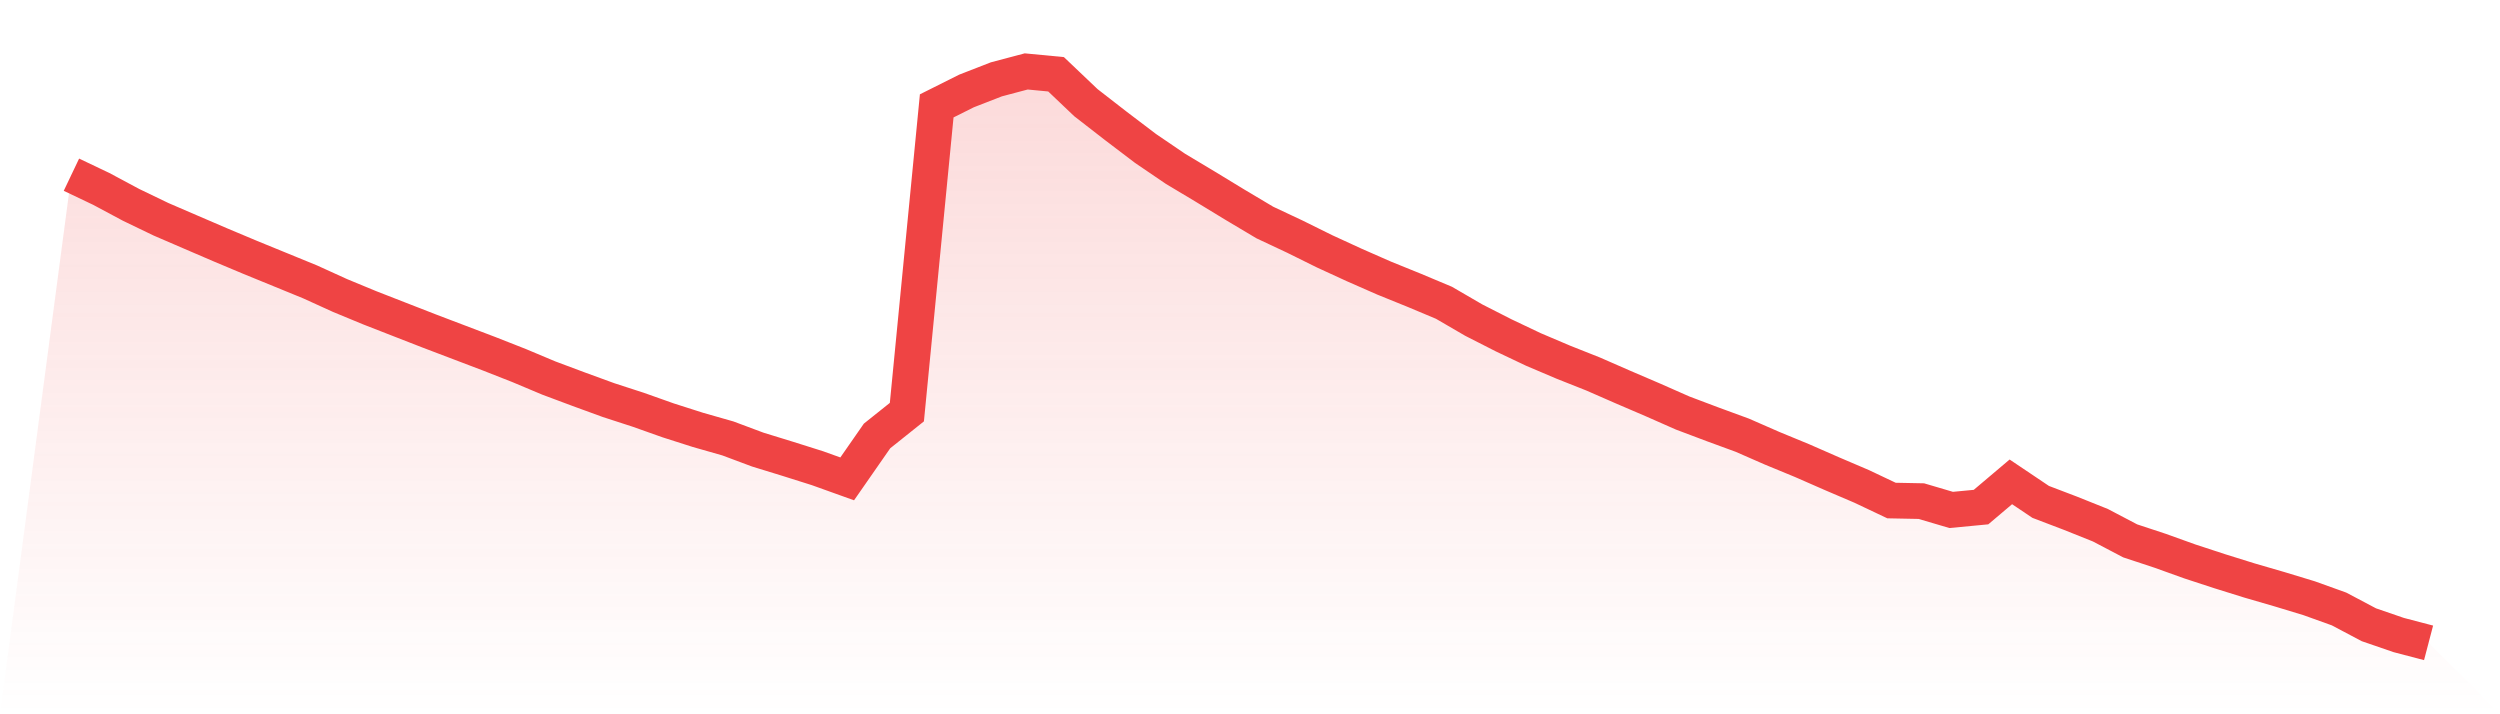
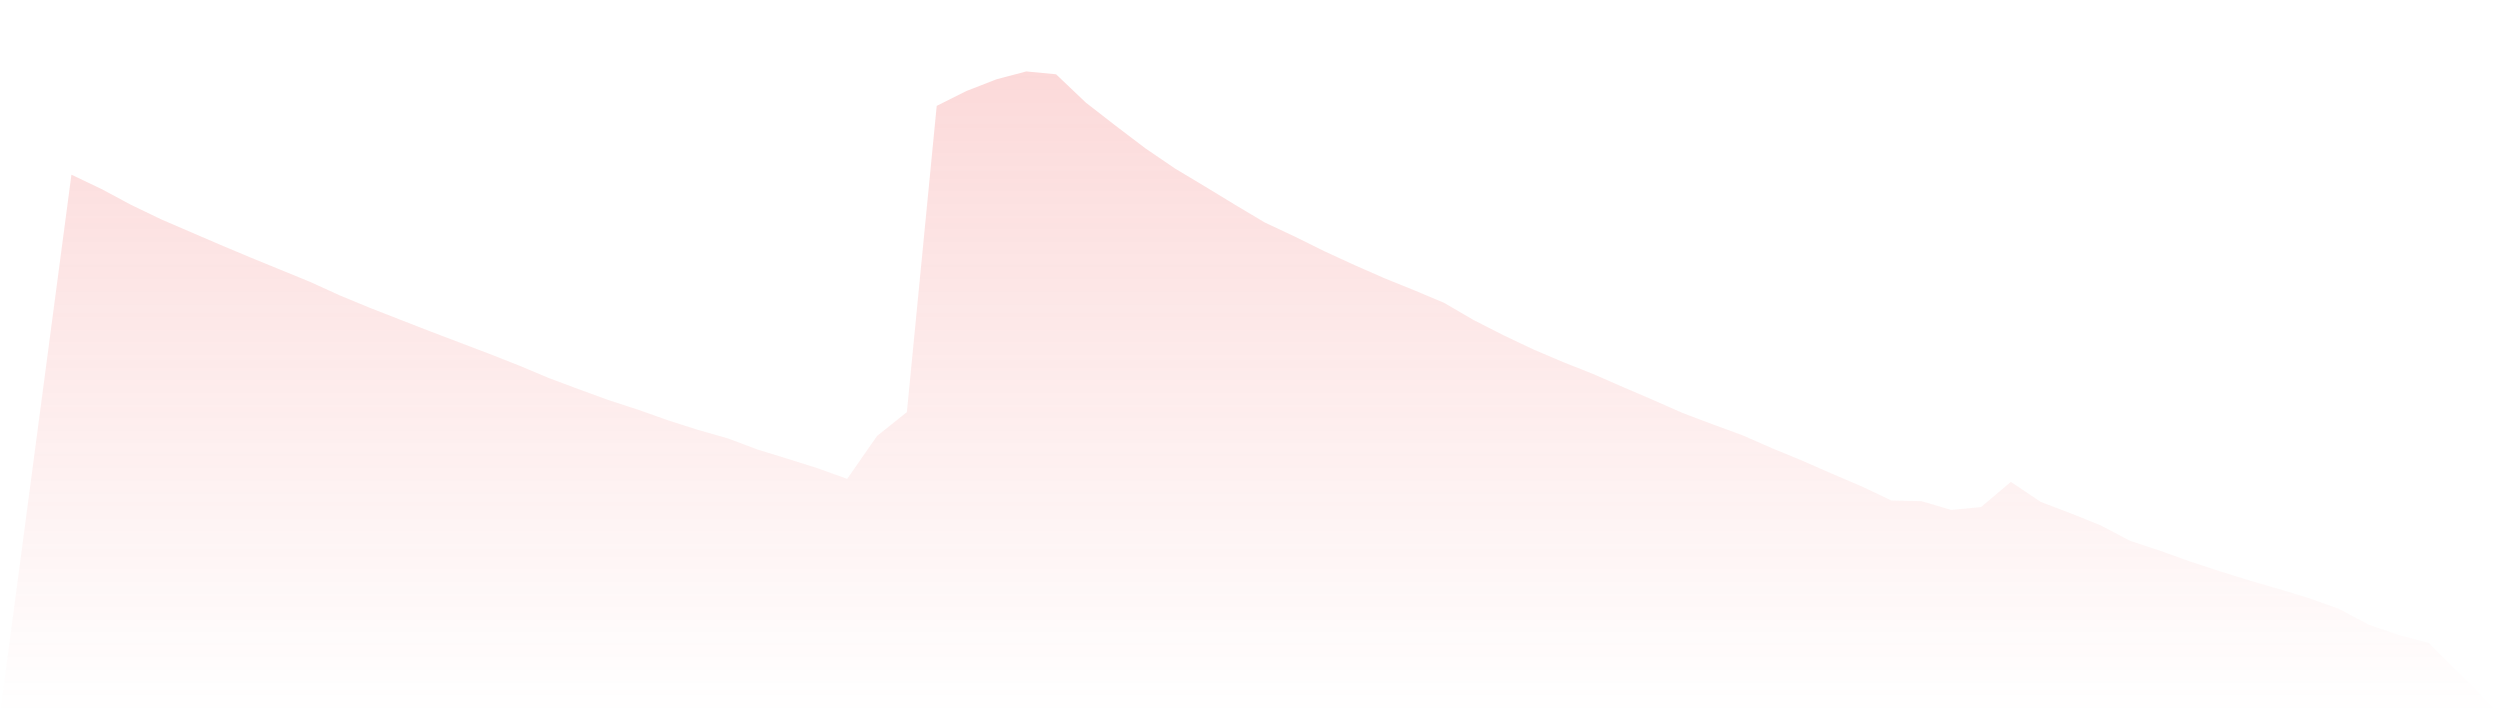
<svg xmlns="http://www.w3.org/2000/svg" viewBox="0 0 140 40">
  <defs>
    <linearGradient id="gradient" x1="0" x2="0" y1="0" y2="1">
      <stop offset="0%" stop-color="#ef4444" stop-opacity="0.2" />
      <stop offset="100%" stop-color="#ef4444" stop-opacity="0" />
    </linearGradient>
  </defs>
  <path d="M4,9.783 L4,9.783 L5.671,10.579 L7.342,11.473 L9.013,12.278 L10.684,12.999 L12.354,13.717 L14.025,14.419 L15.696,15.102 L17.367,15.786 L19.038,16.547 L20.709,17.238 L22.38,17.89 L24.051,18.541 L25.722,19.176 L27.392,19.811 L29.063,20.468 L30.734,21.17 L32.405,21.795 L34.076,22.405 L35.747,22.948 L37.418,23.541 L39.089,24.075 L40.759,24.551 L42.43,25.176 L44.101,25.69 L45.772,26.217 L47.443,26.817 L49.114,24.414 L50.785,23.079 L52.456,5.929 L54.127,5.093 L55.797,4.443 L57.468,4 L59.139,4.16 L60.81,5.749 L62.481,7.046 L64.152,8.315 L65.823,9.451 L67.494,10.452 L69.165,11.469 L70.835,12.463 L72.506,13.248 L74.177,14.075 L75.848,14.843 L77.519,15.577 L79.19,16.254 L80.861,16.955 L82.532,17.927 L84.203,18.778 L85.873,19.571 L87.544,20.281 L89.215,20.944 L90.886,21.675 L92.557,22.392 L94.228,23.129 L95.899,23.759 L97.57,24.372 L99.24,25.103 L100.911,25.792 L102.582,26.524 L104.253,27.238 L105.924,28.03 L107.595,28.063 L109.266,28.556 L110.937,28.397 L112.608,26.984 L114.278,28.106 L115.949,28.743 L117.62,29.412 L119.291,30.289 L120.962,30.841 L122.633,31.441 L124.304,31.988 L125.975,32.509 L127.646,32.995 L129.316,33.502 L130.987,34.103 L132.658,34.987 L134.329,35.562 L136,36 L140,40 L0,40 z" fill="url(#gradient)" />
-   <path d="M4,9.783 L4,9.783 L5.671,10.579 L7.342,11.473 L9.013,12.278 L10.684,12.999 L12.354,13.717 L14.025,14.419 L15.696,15.102 L17.367,15.786 L19.038,16.547 L20.709,17.238 L22.38,17.89 L24.051,18.541 L25.722,19.176 L27.392,19.811 L29.063,20.468 L30.734,21.17 L32.405,21.795 L34.076,22.405 L35.747,22.948 L37.418,23.541 L39.089,24.075 L40.759,24.551 L42.43,25.176 L44.101,25.69 L45.772,26.217 L47.443,26.817 L49.114,24.414 L50.785,23.079 L52.456,5.929 L54.127,5.093 L55.797,4.443 L57.468,4 L59.139,4.16 L60.81,5.749 L62.481,7.046 L64.152,8.315 L65.823,9.451 L67.494,10.452 L69.165,11.469 L70.835,12.463 L72.506,13.248 L74.177,14.075 L75.848,14.843 L77.519,15.577 L79.19,16.254 L80.861,16.955 L82.532,17.927 L84.203,18.778 L85.873,19.571 L87.544,20.281 L89.215,20.944 L90.886,21.675 L92.557,22.392 L94.228,23.129 L95.899,23.759 L97.57,24.372 L99.24,25.103 L100.911,25.792 L102.582,26.524 L104.253,27.238 L105.924,28.03 L107.595,28.063 L109.266,28.556 L110.937,28.397 L112.608,26.984 L114.278,28.106 L115.949,28.743 L117.62,29.412 L119.291,30.289 L120.962,30.841 L122.633,31.441 L124.304,31.988 L125.975,32.509 L127.646,32.995 L129.316,33.502 L130.987,34.103 L132.658,34.987 L134.329,35.562 L136,36" fill="none" stroke="#ef4444" stroke-width="2" />
</svg>